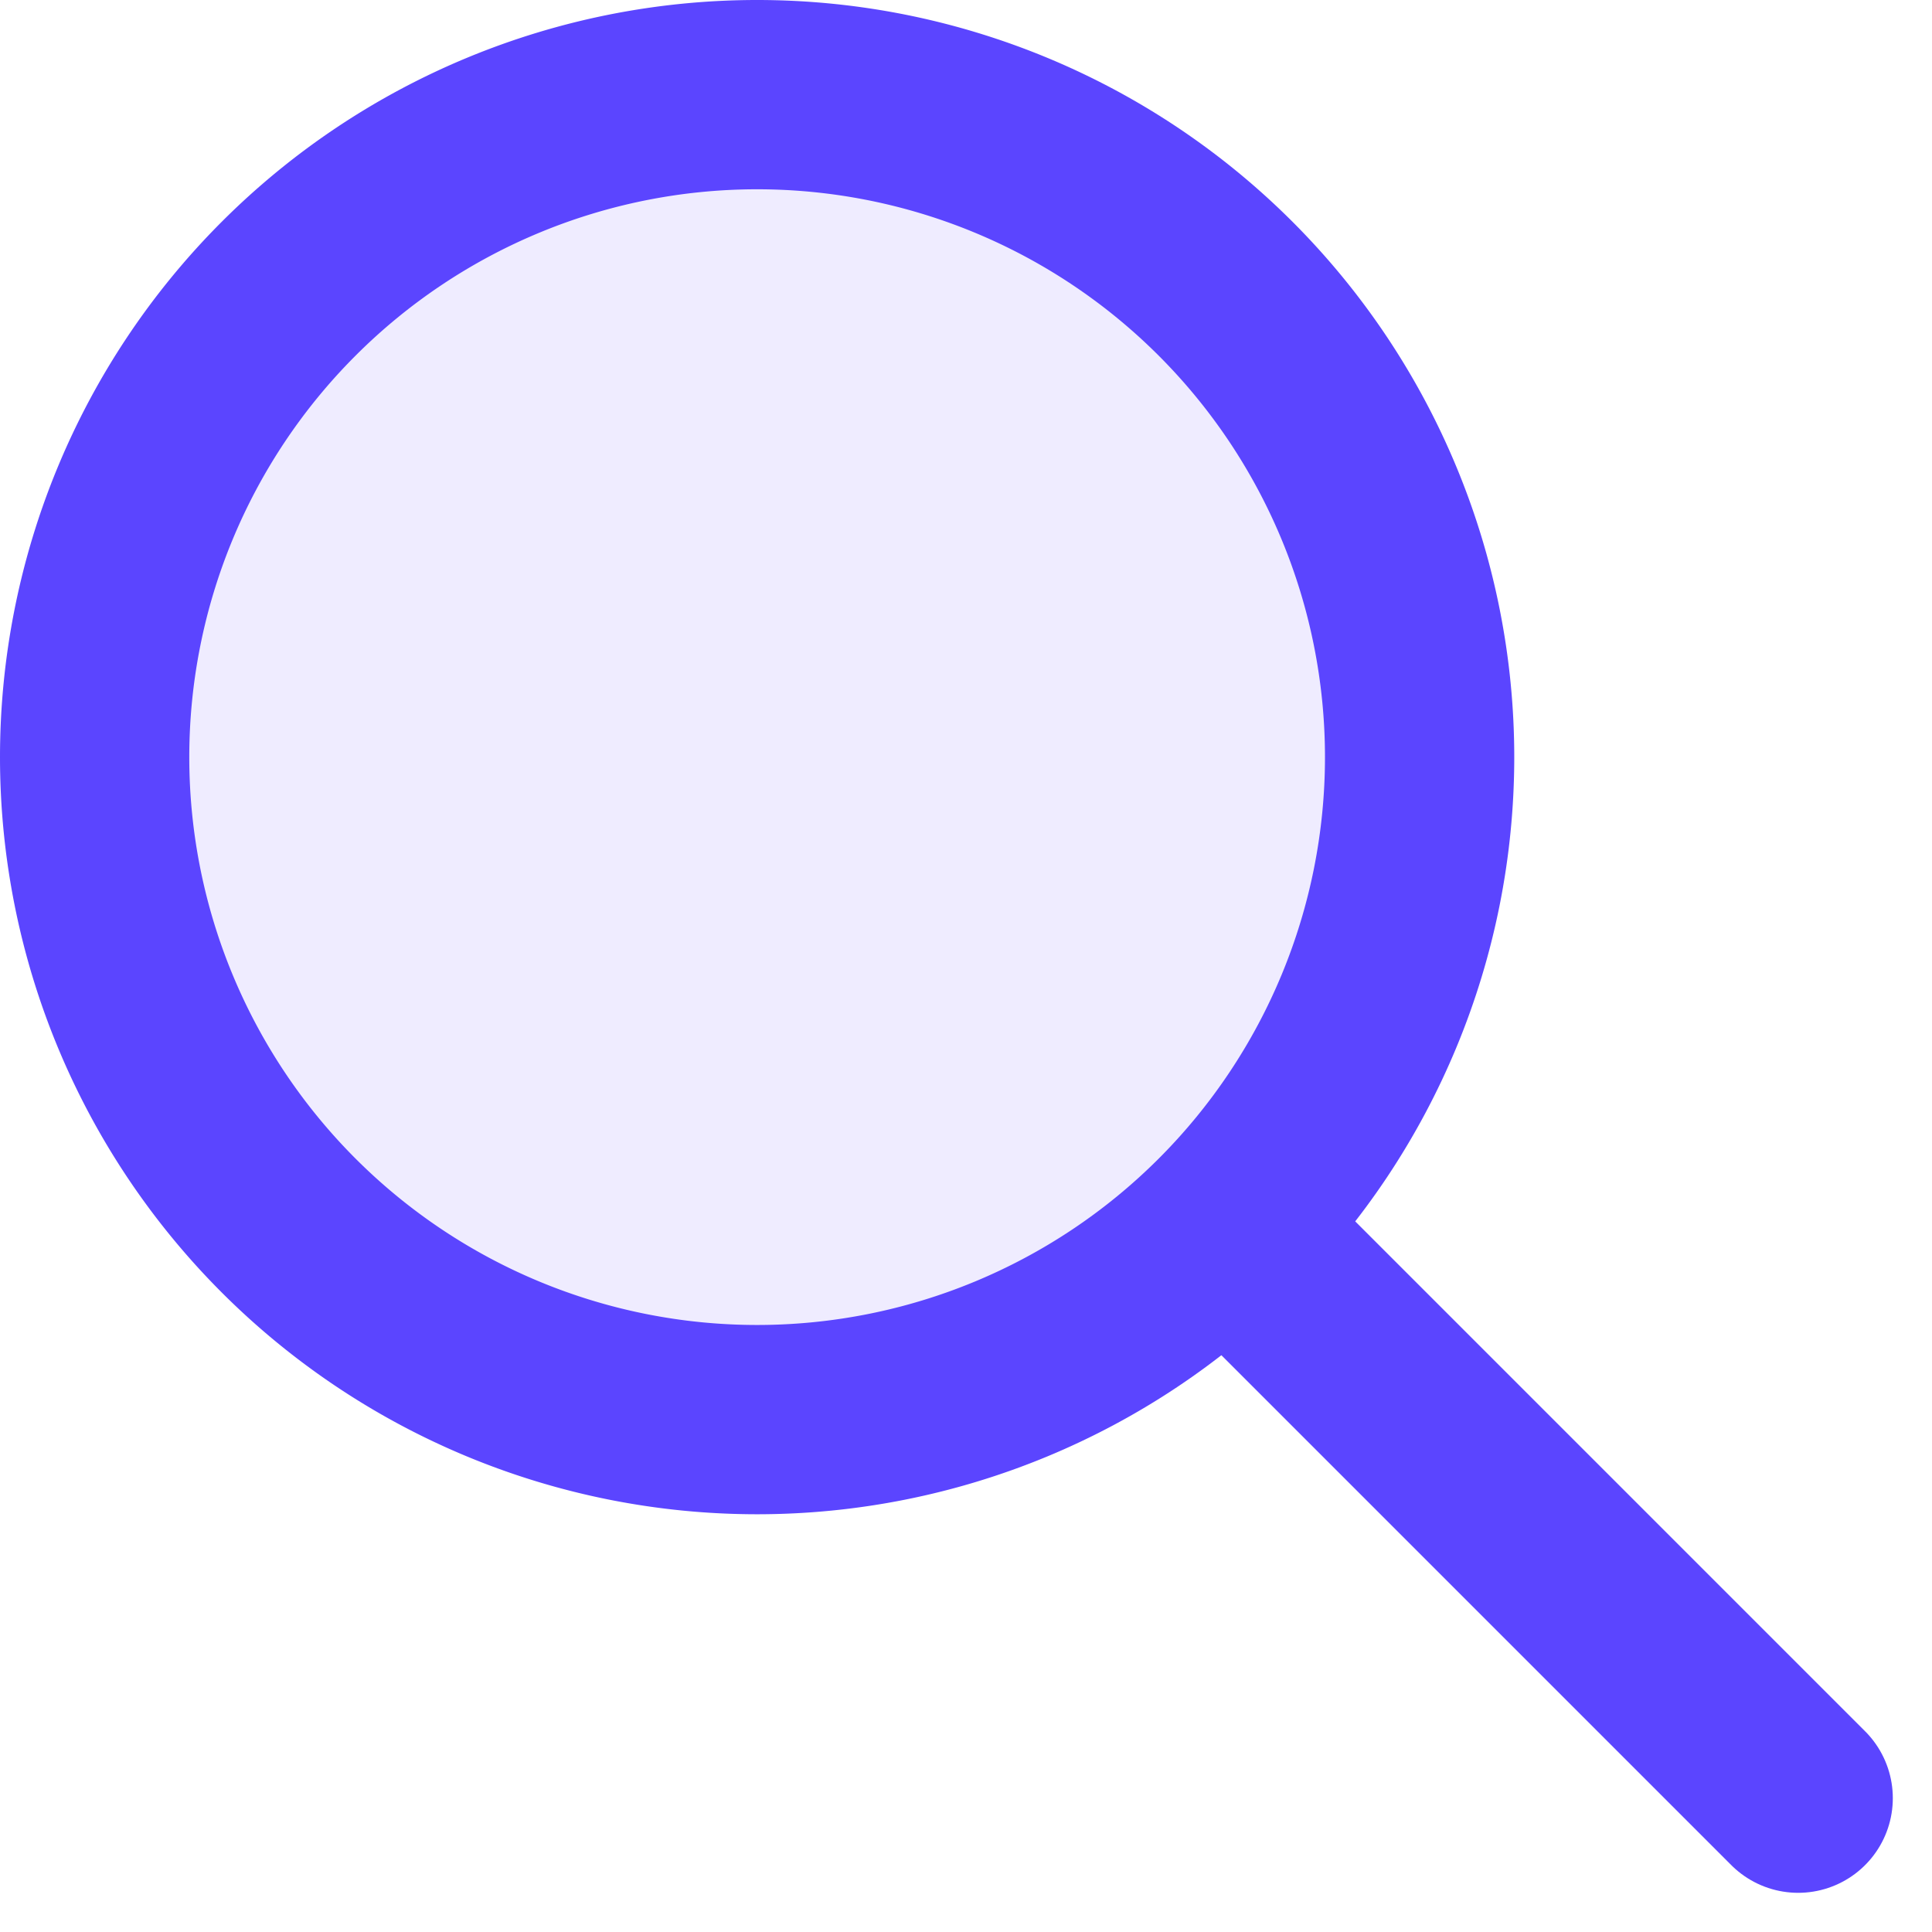
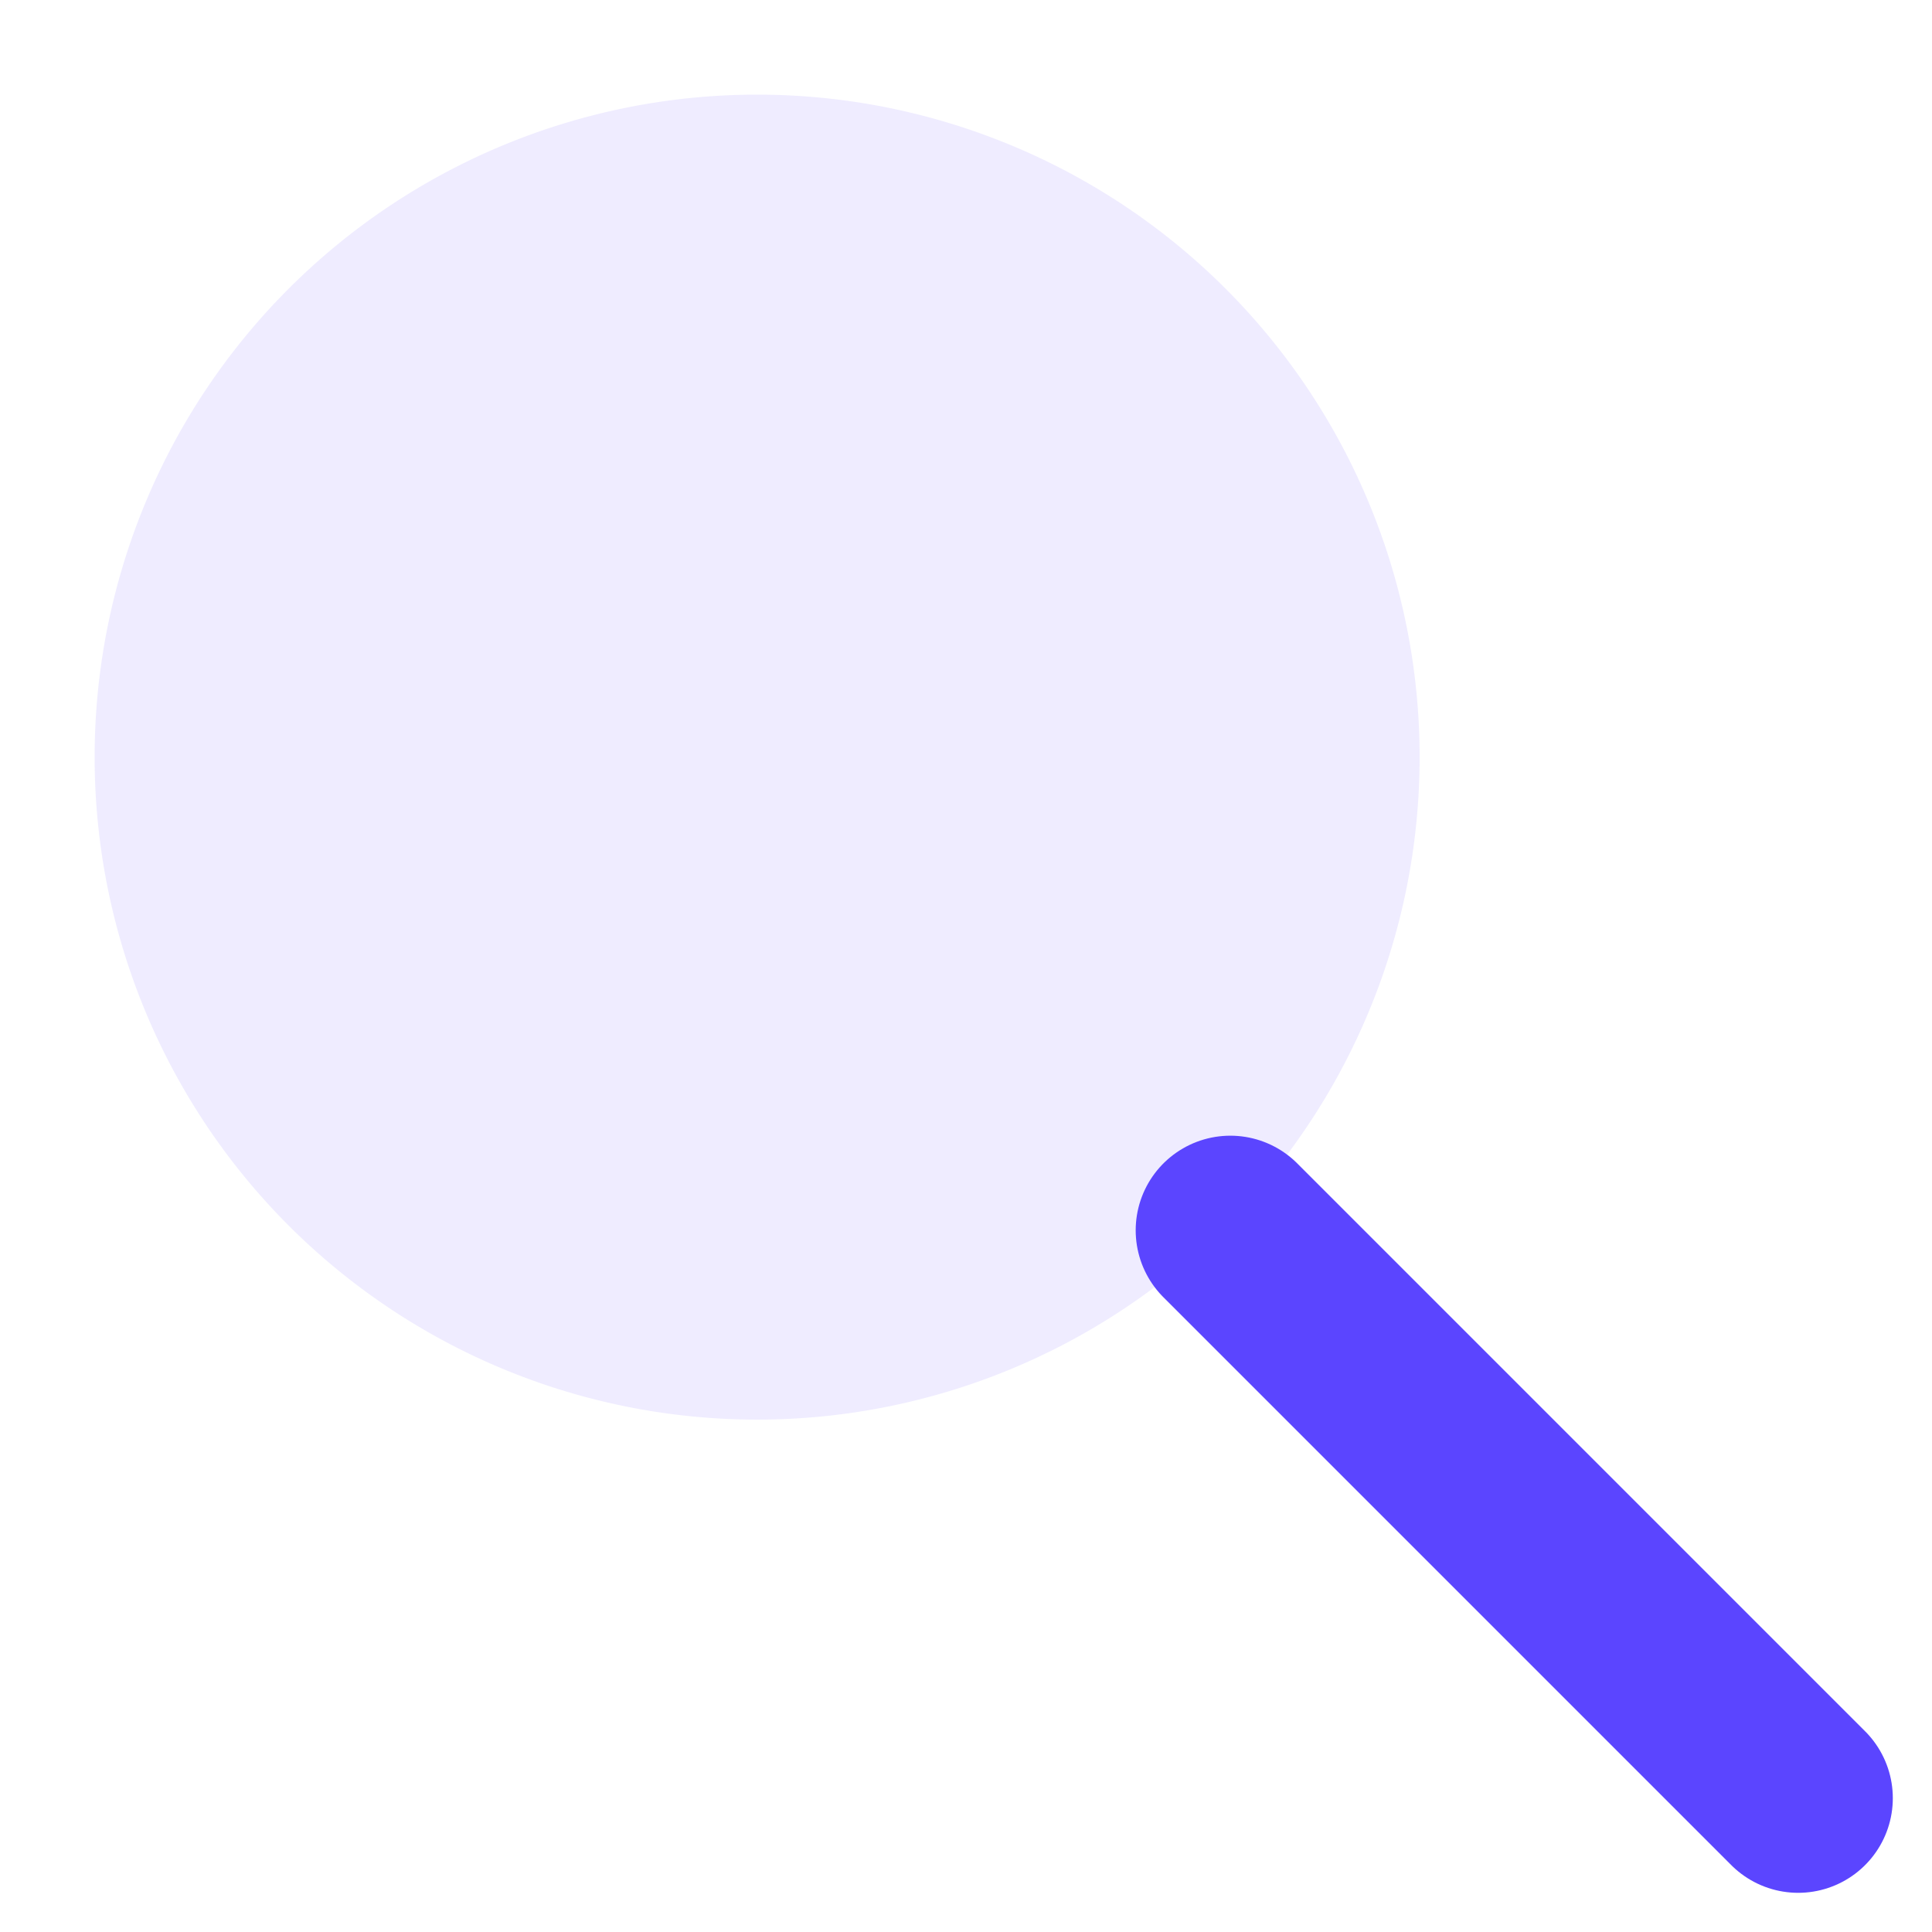
<svg xmlns="http://www.w3.org/2000/svg" width="20.414" height="20.414" viewBox="0 0 20.414 20.414">
  <g id="QA" transform="translate(-2 -2)">
    <path id="Trac\xE9_93410" data-name="Trac\xE9 93410" d="M17,10a7,7,0,1,1-7-7A7,7,0,0,1,17,10Z" fill="#5b45ff" opacity="0.1" />
    <path id="Trac\xE9_93411" data-name="Trac\xE9 93411" d="M15,15l6,6" fill="none" stroke="#5b45ff" stroke-linecap="round" stroke-linejoin="round" stroke-width="2" />
-     <path id="Trac\xE9_93412" data-name="Trac\xE9 93412" d="M17,10a7,7,0,1,1-7-7A7,7,0,0,1,17,10Z" fill="none" stroke="#5b45ff" stroke-width="2" />
  </g>
</svg>